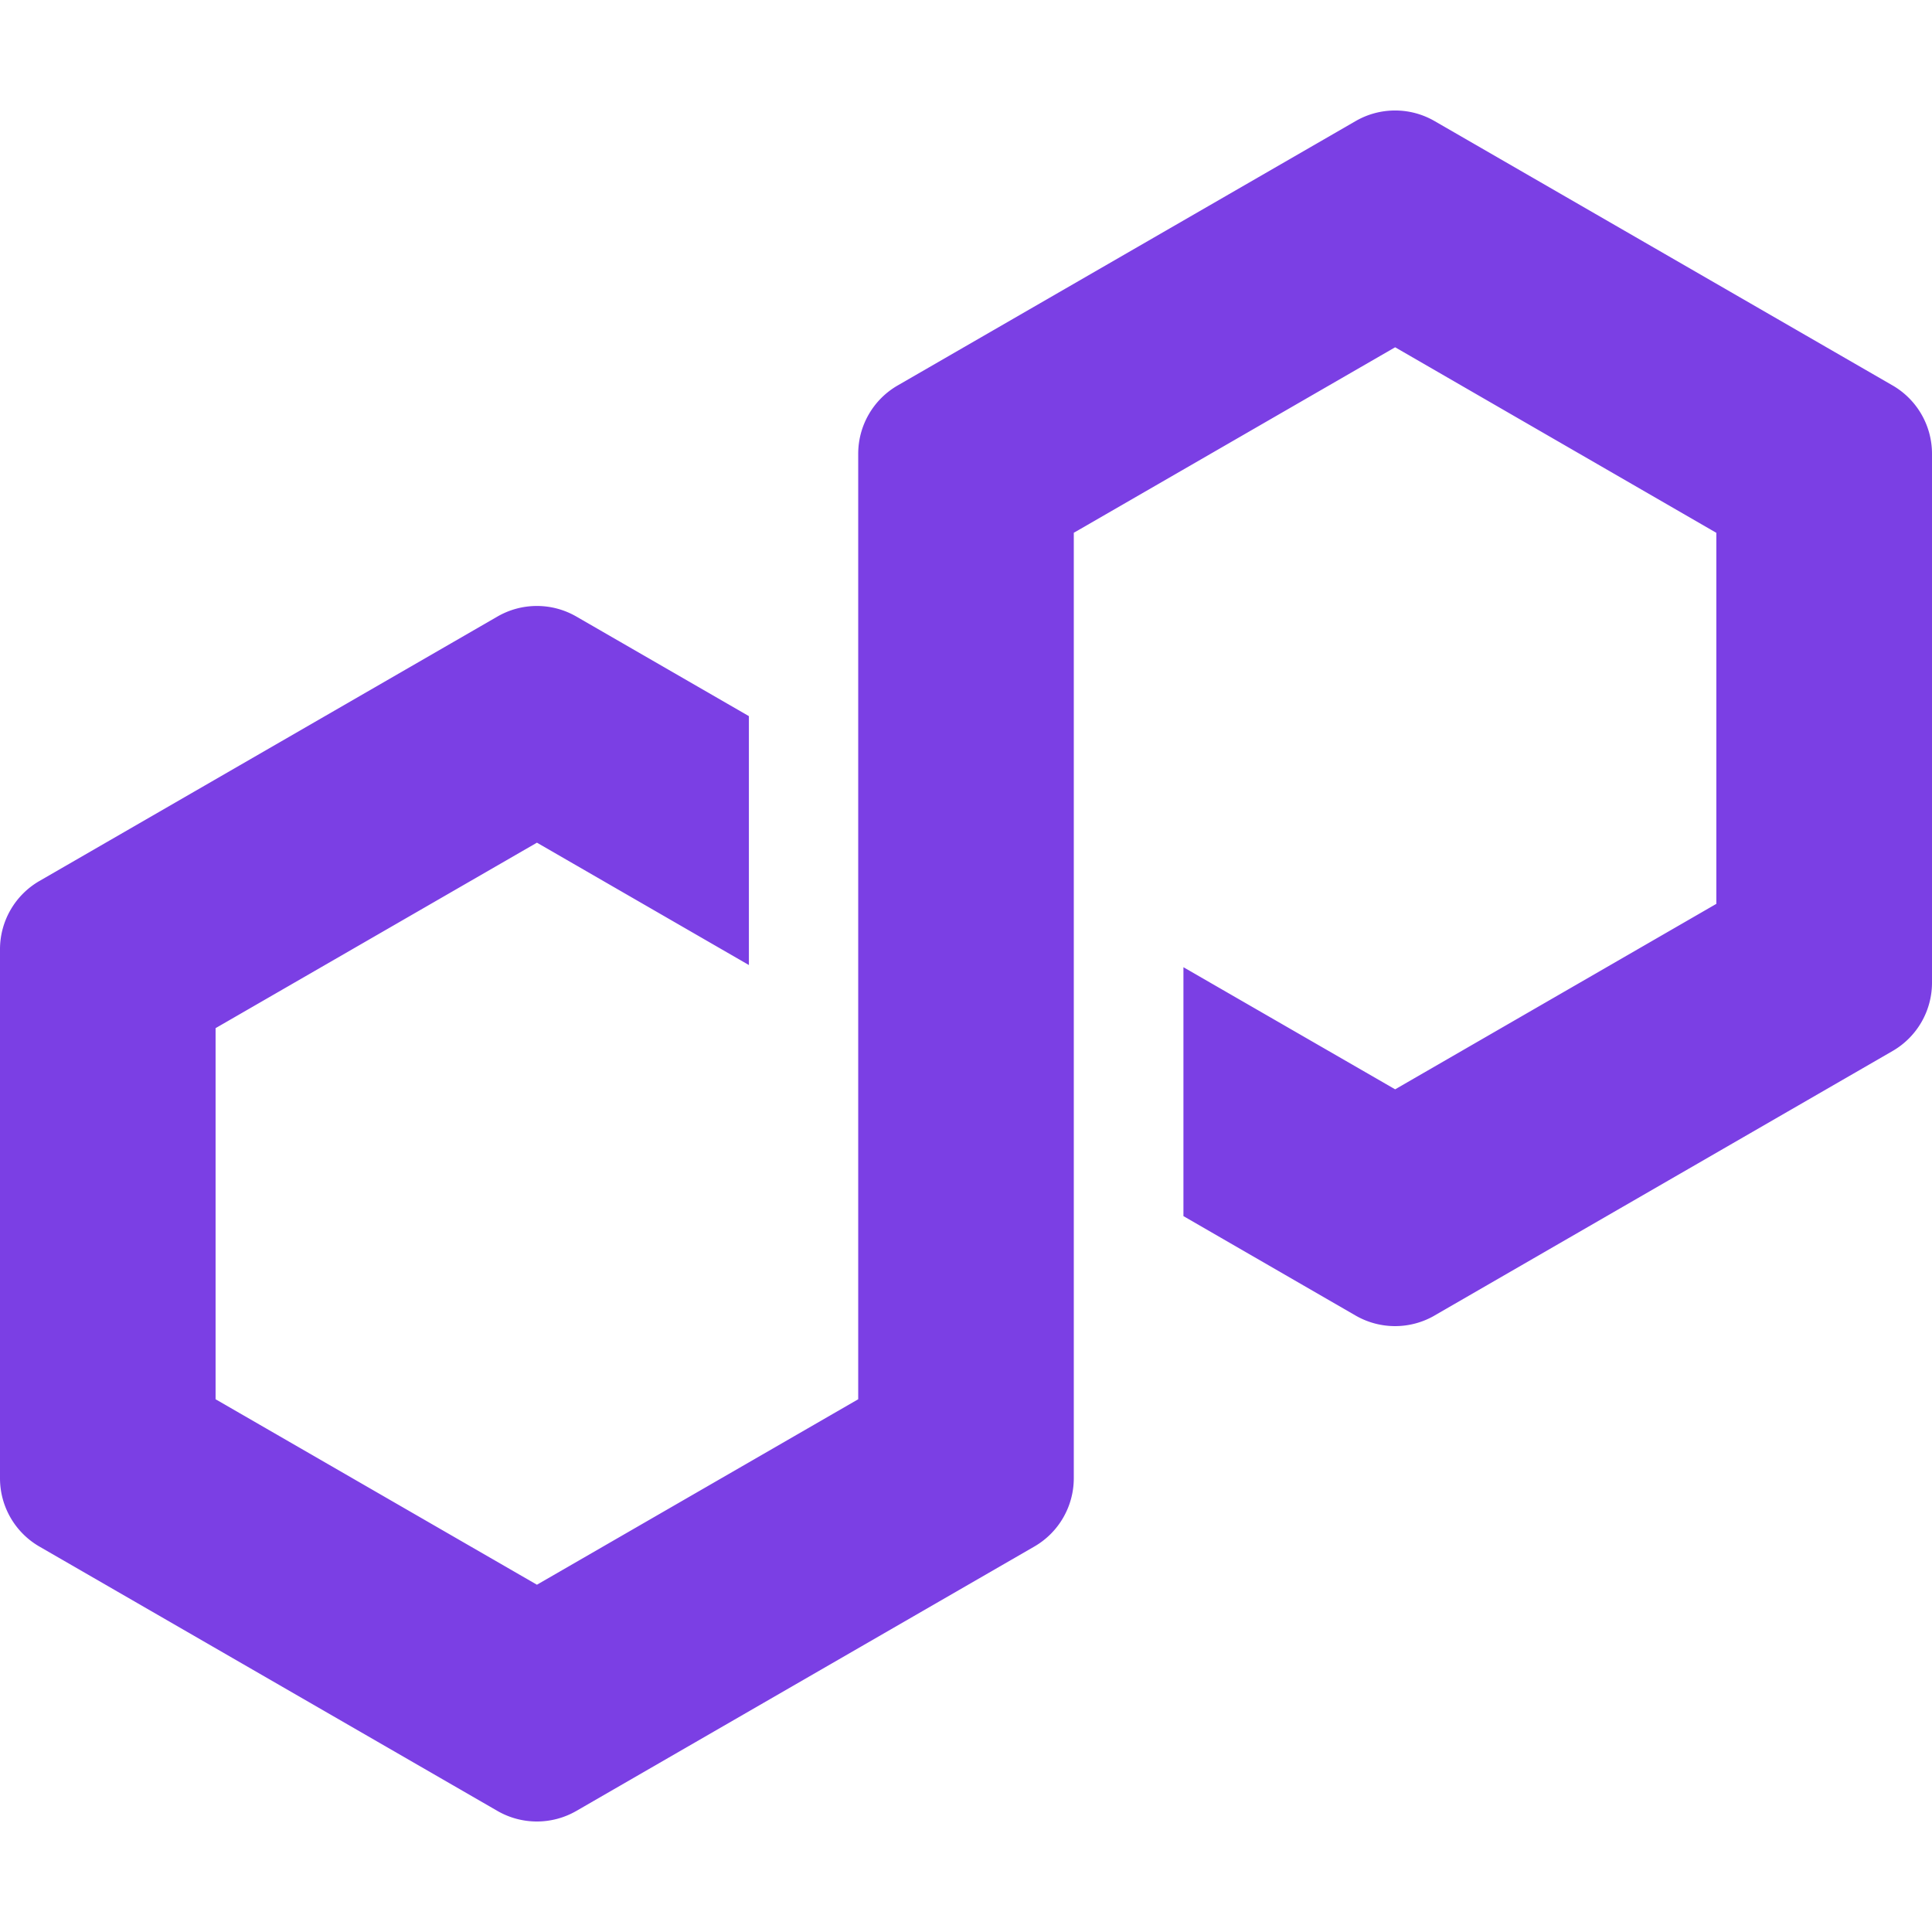
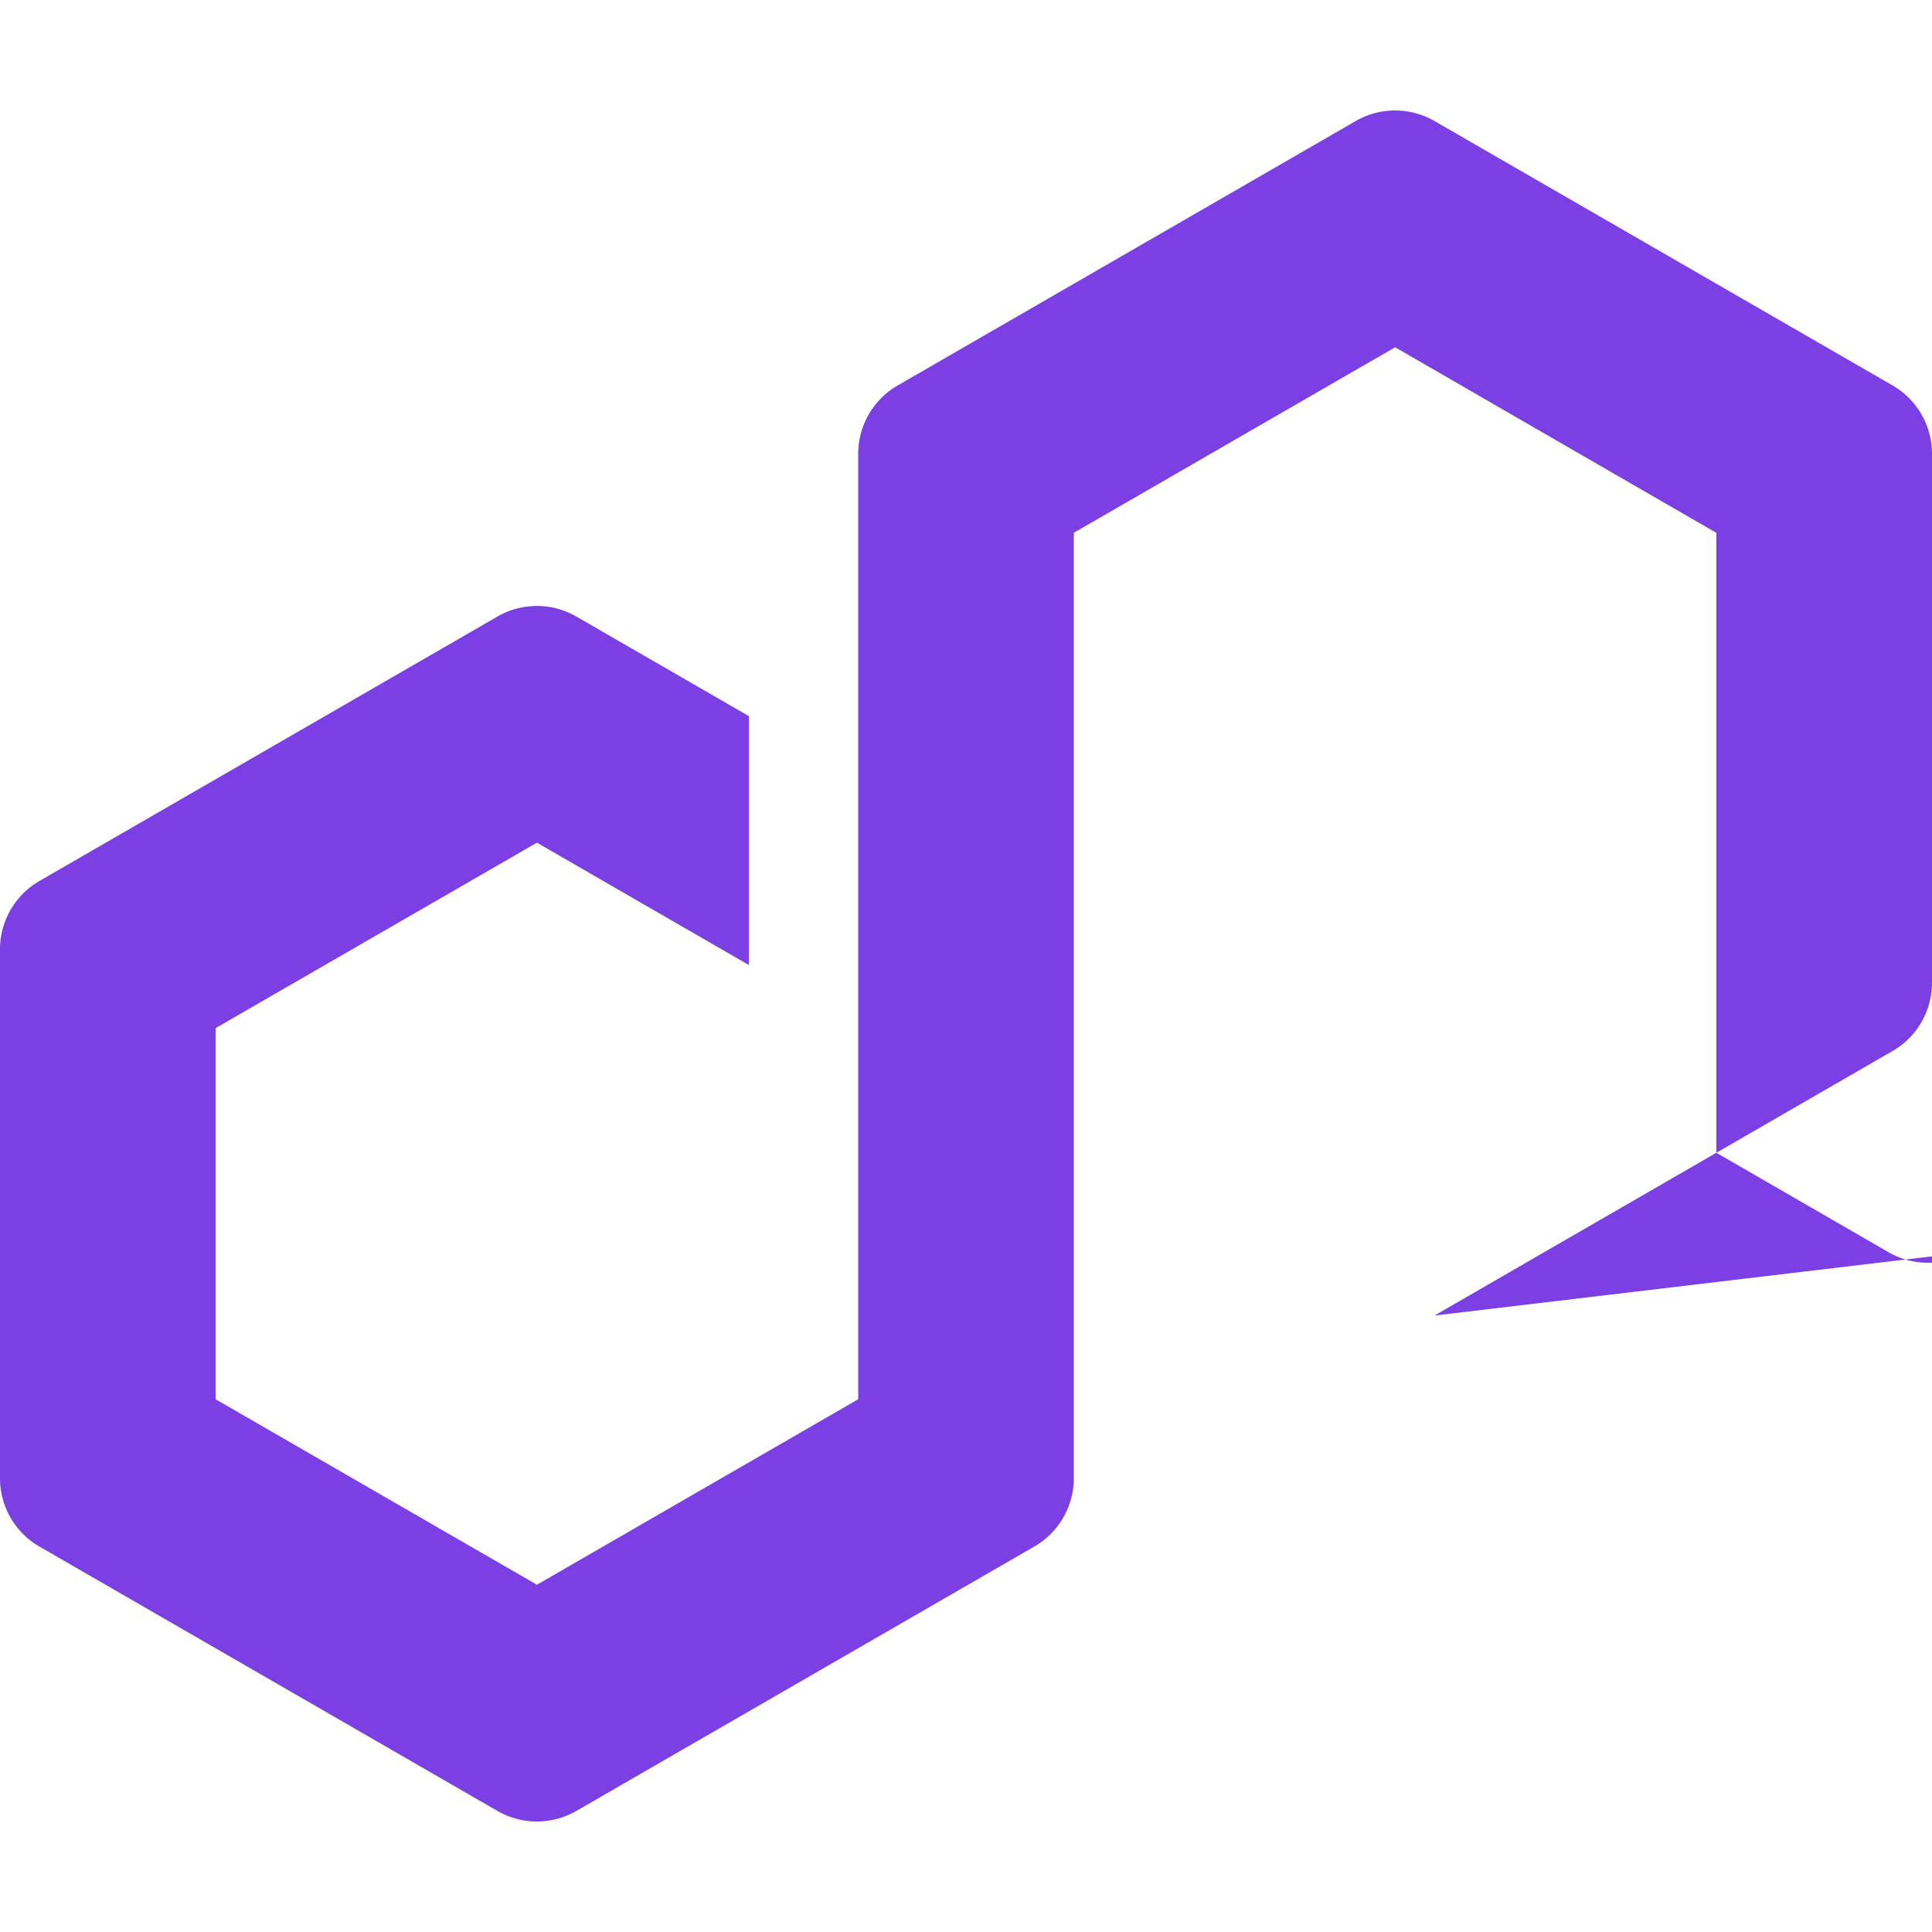
<svg xmlns="http://www.w3.org/2000/svg" fill="#7B3FE4" role="img" viewBox="0 0 24 24">
  <title>Polygon</title>
-   <path d="m17.82 16.342 5.692-3.287A.98.98 0 0 0 24 12.21V5.635a.98.98 0 0 0-.488-.846l-5.693-3.286a.98.98 0 0 0-.977 0L11.15 4.789a.98.98 0 0 0-.489.846v11.747L6.67 19.686l-3.992-2.304v-4.61l3.992-2.304 2.633 1.52V8.896L7.158 7.658a.98.98 0 0 0-.977 0L.488 10.945a.98.98 0 0 0-.488.846v6.573a.98.98 0 0 0 .488.847l5.693 3.286a.981.981 0 0 0 .977 0l5.692-3.286a.98.98 0 0 0 .489-.846V6.618l.072-.041 3.92-2.263 3.99 2.305v4.609l-3.99 2.304-2.63-1.517v3.092l2.14 1.236a.981.981 0 0 0 .978 0v-.001Z" />
+   <path d="m17.82 16.342 5.692-3.287A.98.98 0 0 0 24 12.21V5.635a.98.98 0 0 0-.488-.846l-5.693-3.286a.98.98 0 0 0-.977 0L11.15 4.789a.98.98 0 0 0-.489.846v11.747L6.67 19.686l-3.992-2.304v-4.61l3.992-2.304 2.633 1.52V8.896L7.158 7.658a.98.98 0 0 0-.977 0L.488 10.945a.98.98 0 0 0-.488.846v6.573a.98.98 0 0 0 .488.847l5.693 3.286a.981.981 0 0 0 .977 0l5.692-3.286a.98.98 0 0 0 .489-.846V6.618l.072-.041 3.92-2.263 3.99 2.305v4.609v3.092l2.14 1.236a.981.981 0 0 0 .978 0v-.001Z" />
</svg>